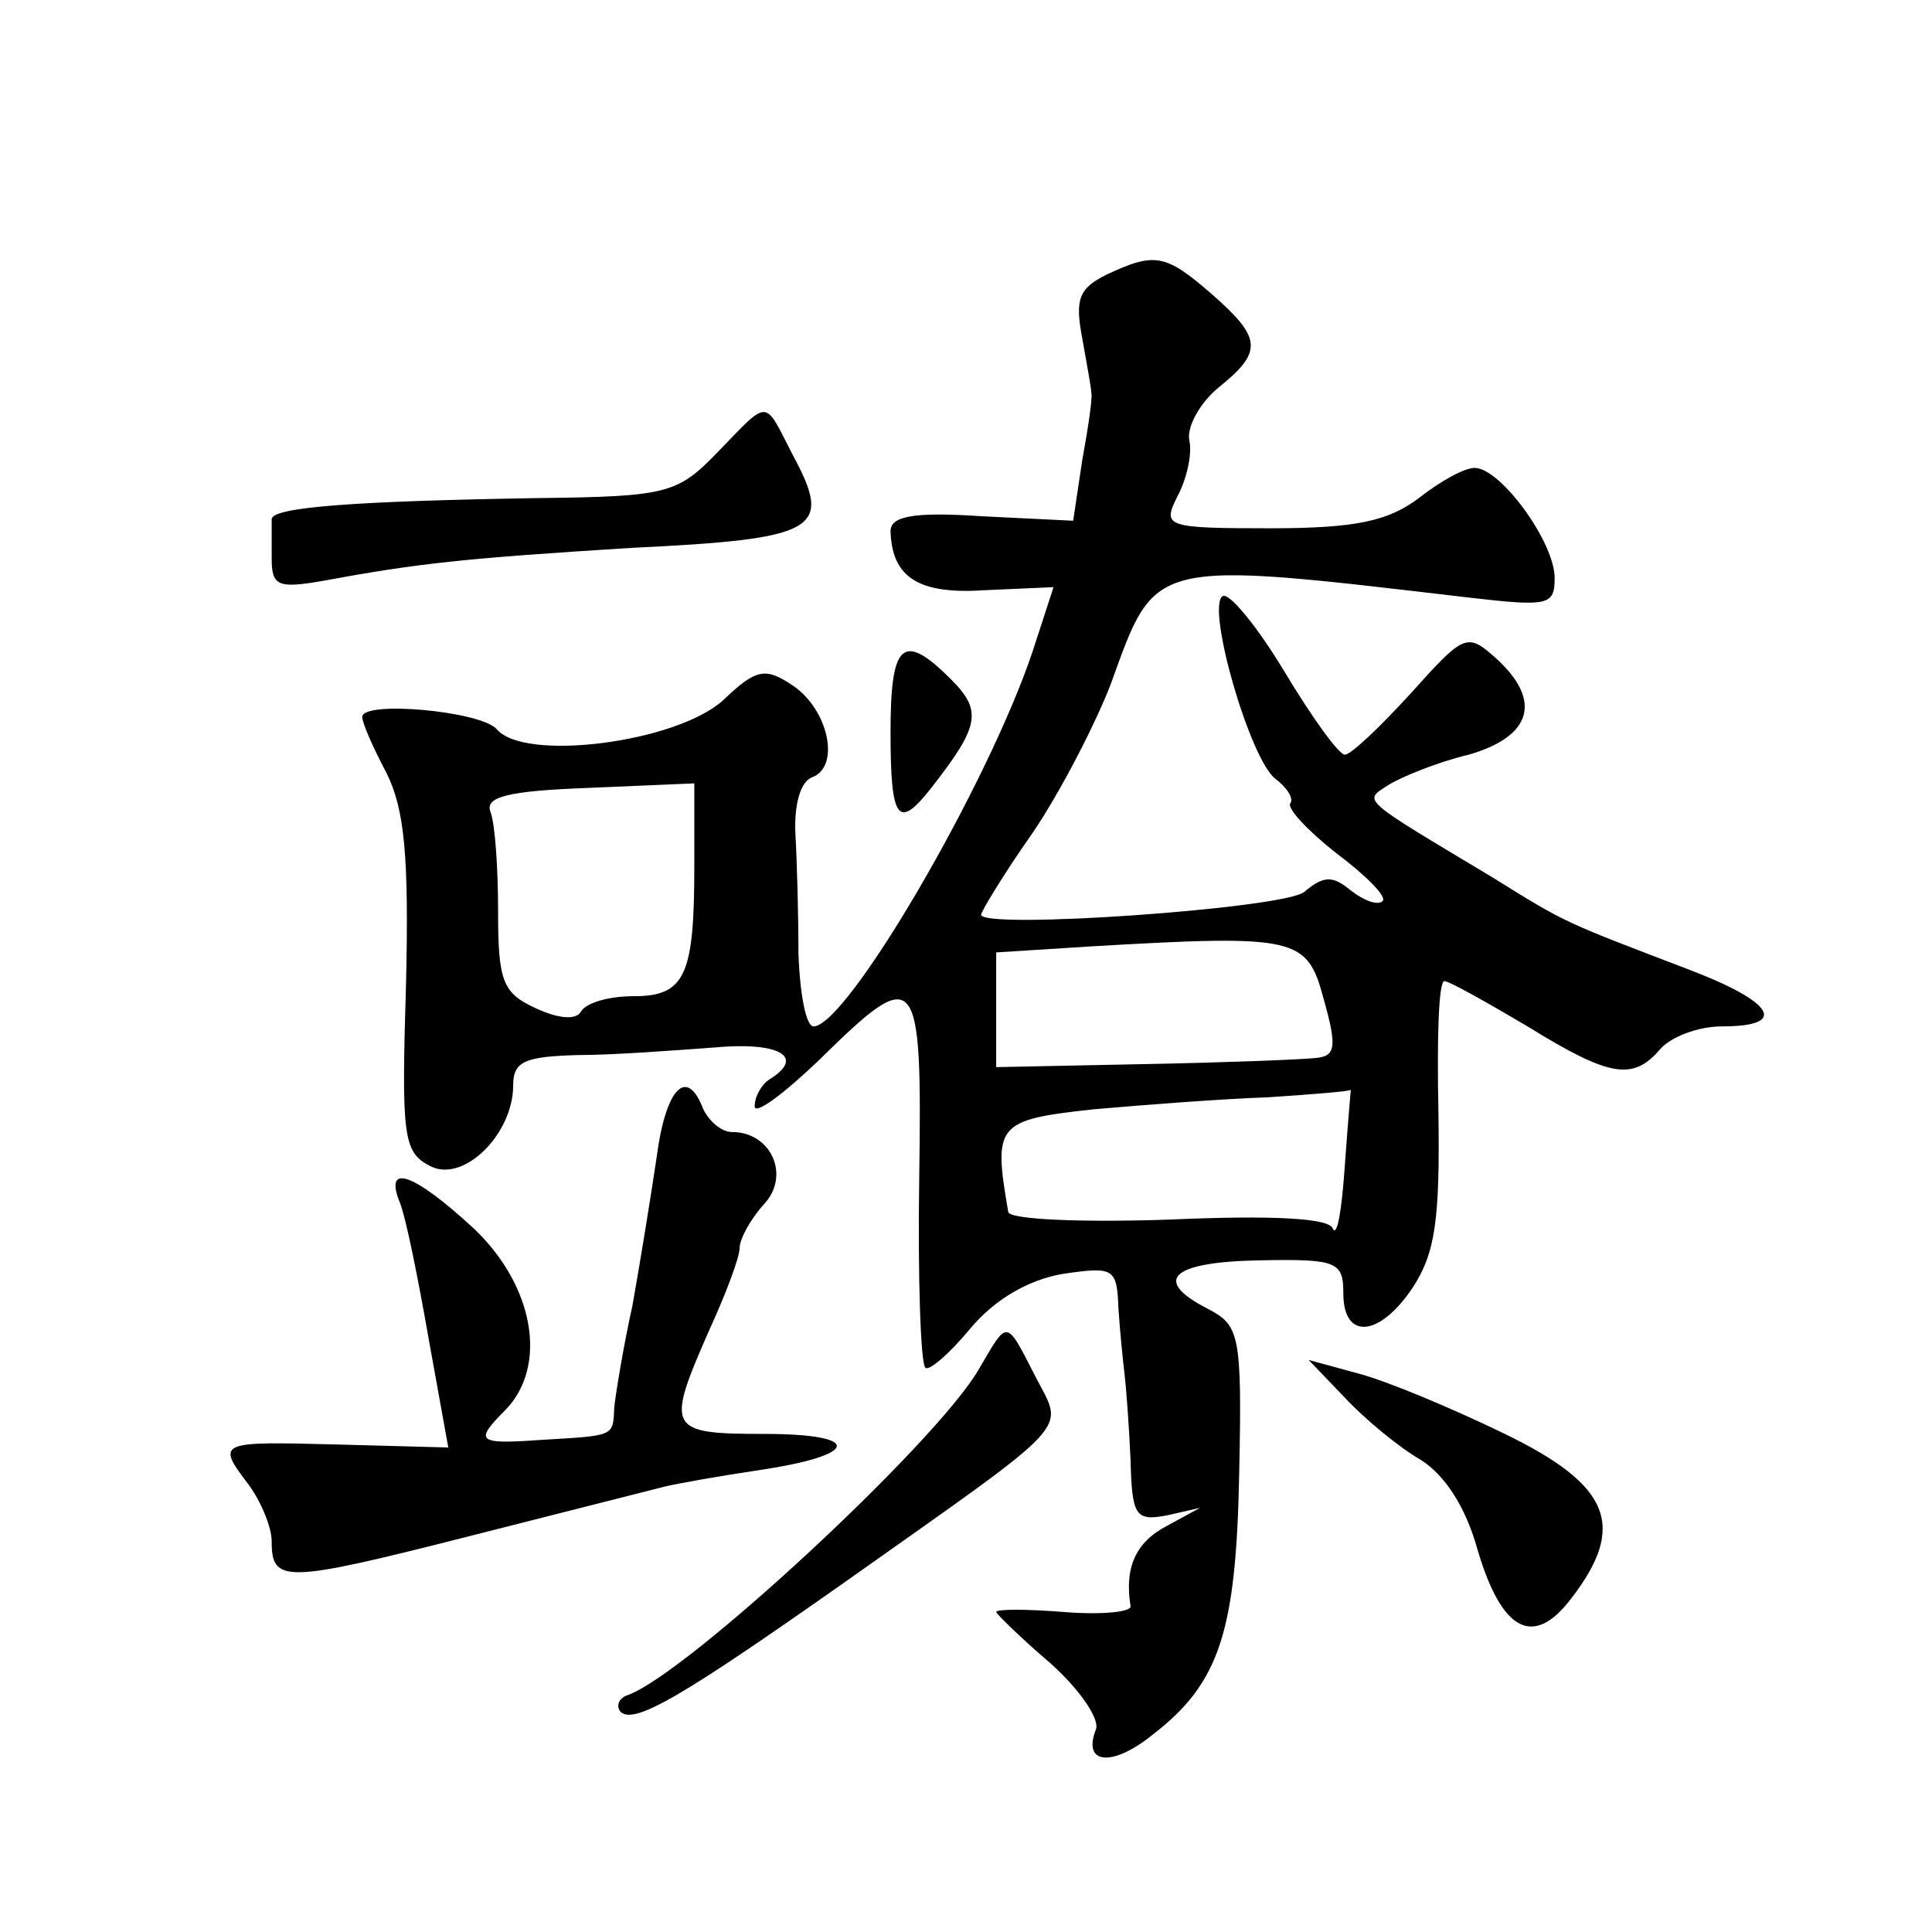
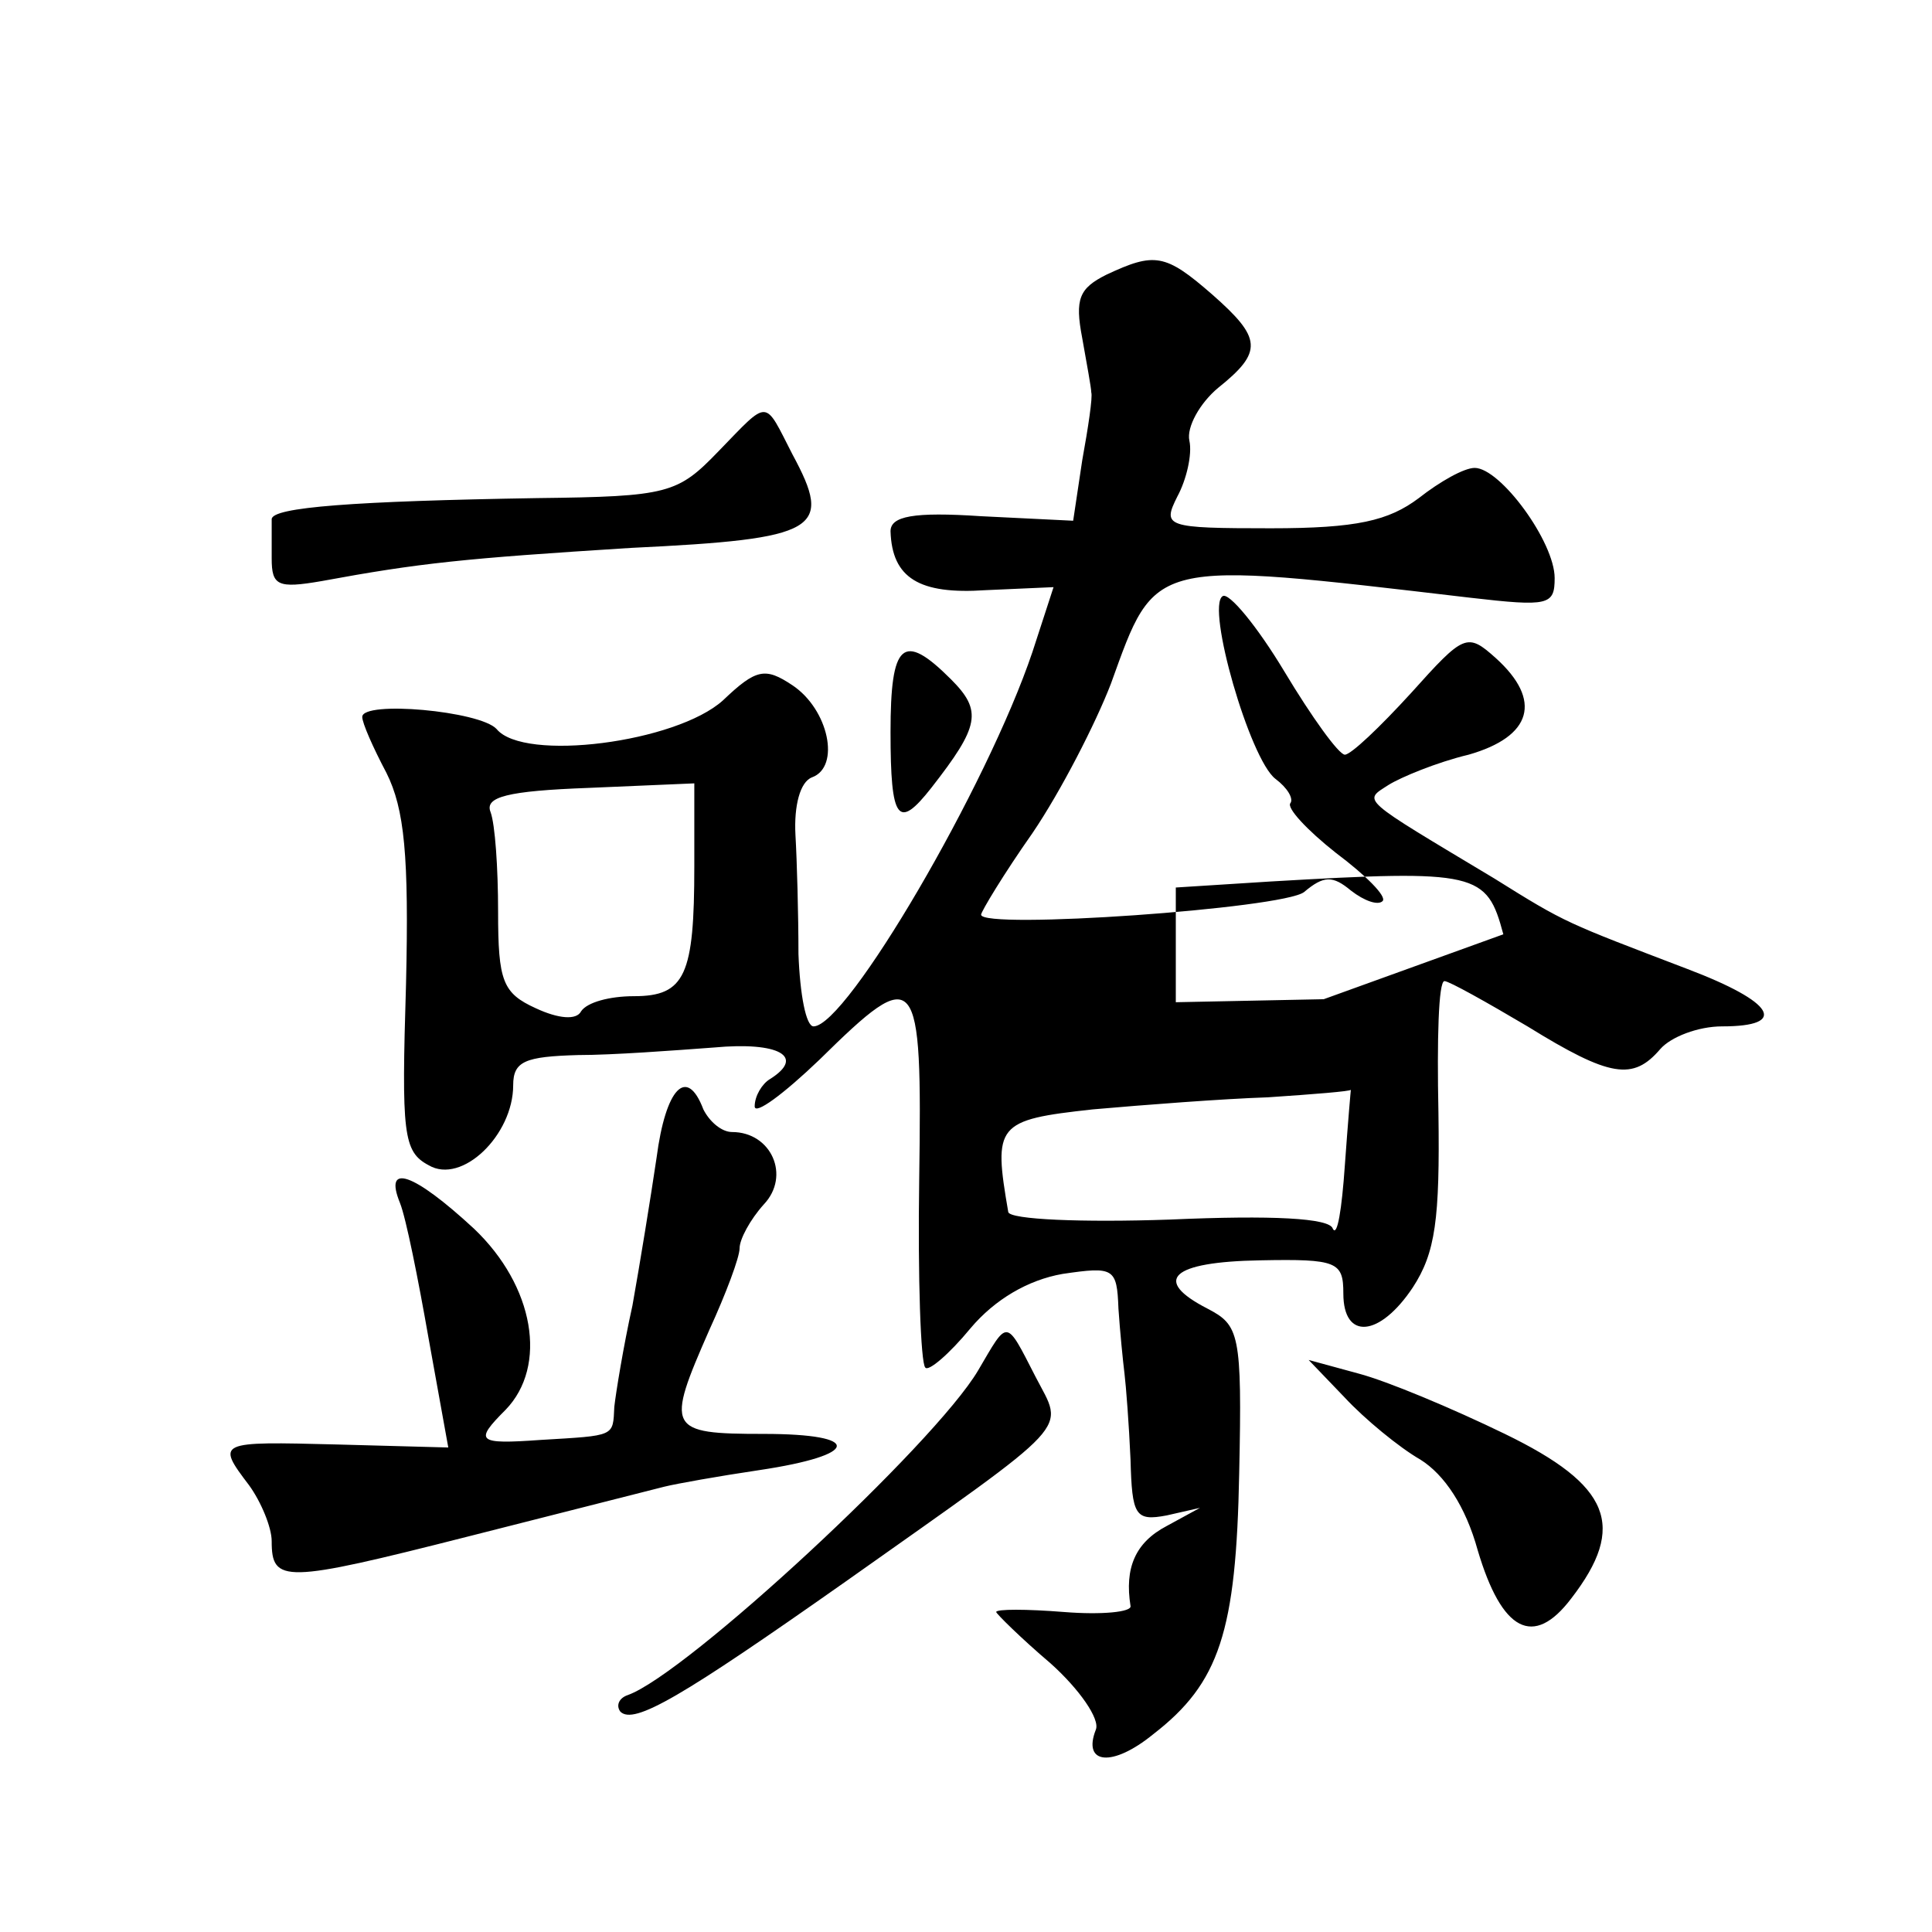
<svg xmlns="http://www.w3.org/2000/svg" version="1.0" width="128pt" height="128pt" viewBox="0 0 128 128" preserveAspectRatio="xMidYMid meet">
  <g transform="translate(0,128) scale(0.1,-0.1)" fill="#0" stroke="none">
-     <path d="M733 1098 c-18 -9 -21 -16 -16 -42 3 -17 6 -33 6 -36 1 -3 -2 -23 -6 -45 l-6 -40 -61 3 c-45 3 -60 0 -60 -10 1 -31 19 -42 63 -39 l45 2 -14 -43 c-30 -89 -123 -248 -145 -248 -5 0 -9 21 -10 48 0 26 -1 62 -2 79 -1 19 3 35 11 38 19 7 11 45 -13 61 -18 12 -24 11 -46 -10 -31 -28 -132 -41 -150 -19 -11 12 -89 19 -89 8 0 -4 7 -20 16 -37 12 -24 15 -55 13 -140 -3 -99 -2 -111 15 -120 22 -13 56 20 56 53 0 16 8 19 43 20 23 0 63 3 90 5 43 4 61 -6 37 -21 -5 -3 -10 -11 -10 -18 0 -6 19 8 43 31 65 64 68 60 66 -79 -1 -66 1 -122 4 -125 2 -3 16 9 30 26 16 19 38 32 61 36 34 5 36 4 37 -23 1 -15 3 -35 4 -43 1 -8 3 -34 4 -57 1 -37 3 -41 24 -37 l22 5 -22 -12 c-21 -11 -28 -28 -24 -53 1 -4 -19 -6 -44 -4 -25 2 -45 2 -45 0 0 -1 16 -17 36 -34 19 -17 33 -37 30 -44 -9 -23 11 -25 38 -3 44 34 55 68 57 173 2 93 0 98 -21 109 -37 19 -24 31 35 32 51 1 55 -1 55 -22 0 -31 24 -29 46 4 15 23 18 45 17 116 -1 48 0 87 4 87 3 0 28 -14 55 -30 55 -34 70 -36 88 -15 7 8 25 15 41 15 44 0 35 16 -23 38 -81 31 -80 30 -128 60 -90 54 -87 51 -70 62 8 5 32 15 53 20 42 12 49 36 18 64 -19 17 -21 16 -56 -23 -21 -23 -40 -41 -44 -41 -4 0 -22 25 -40 55 -18 30 -37 53 -41 50 -11 -7 18 -108 35 -121 8 -6 12 -13 10 -16 -3 -3 11 -18 30 -33 20 -15 34 -29 31 -32 -3 -3 -12 0 -21 7 -12 10 -18 10 -31 -1 -14 -11 -214 -25 -214 -15 0 2 15 27 34 54 19 28 42 73 52 99 30 83 25 82 238 57 52 -6 56 -5 56 13 0 24 -36 73 -53 73 -7 0 -23 -9 -37 -20 -20 -15 -41 -20 -98 -20 -70 0 -72 1 -62 21 6 11 10 28 8 37 -2 9 7 25 19 35 30 24 29 33 -4 62 -31 27 -38 28 -70 13z m-273 -392 c0 -72 -6 -86 -40 -86 -16 0 -31 -4 -35 -10 -3 -6 -15 -5 -30 2 -22 10 -25 18 -25 64 0 29 -2 58 -5 66 -4 10 11 14 65 16 l70 3 0 -55z m417 -88 c9 -32 8 -38 -6 -39 -9 -1 -60 -3 -113 -4 l-98 -2 0 38 0 38 63 4 c137 8 143 6 154 -35z m14 -110 c-2 -29 -5 -48 -8 -42 -2 7 -40 9 -108 6 -58 -2 -106 0 -107 5 -10 58 -8 61 56 68 34 3 86 7 116 8 30 2 55 4 55 5 0 1 -2 -22 -4 -50z M476 981 c-27 -28 -33 -30 -120 -31 -121 -2 -176 -6 -176 -14 0 -3 0 -15 0 -26 0 -18 4 -20 33 -15 65 12 94 15 205 22 125 6 134 12 107 62 -19 37 -15 37 -49 2z M590 795 c0 -59 5 -65 27 -37 32 41 34 51 13 72 -32 32 -40 24 -40 -35z M435 513 c-4 -27 -11 -70 -16 -98 -6 -27 -11 -58 -12 -67 -1 -20 1 -19 -49 -22 -42 -3 -44 -1 -23 20 28 29 19 82 -21 120 -40 37 -60 44 -49 17 4 -10 12 -50 19 -90 l13 -72 -74 2 c-79 2 -80 2 -58 -27 8 -11 15 -28 15 -37 0 -28 8 -28 130 3 63 16 122 31 130 33 8 2 36 7 63 11 67 10 69 24 3 24 -64 0 -65 3 -36 69 11 24 20 48 20 54 0 6 7 19 16 29 18 19 5 48 -21 48 -7 0 -15 7 -19 15 -11 29 -25 14 -31 -32z M648 372 c-29 -49 -193 -201 -232 -215 -6 -2 -8 -7 -5 -11 9 -9 41 10 149 86 154 109 145 99 126 136 -20 39 -18 38 -38 4z M891 354 c13 -14 36 -33 50 -41 16 -10 30 -31 38 -60 16 -54 37 -65 62 -32 37 48 26 75 -44 109 -35 17 -78 35 -97 40 l-33 9 24 -25z" />
+     <path d="M733 1098 c-18 -9 -21 -16 -16 -42 3 -17 6 -33 6 -36 1 -3 -2 -23 -6 -45 l-6 -40 -61 3 c-45 3 -60 0 -60 -10 1 -31 19 -42 63 -39 l45 2 -14 -43 c-30 -89 -123 -248 -145 -248 -5 0 -9 21 -10 48 0 26 -1 62 -2 79 -1 19 3 35 11 38 19 7 11 45 -13 61 -18 12 -24 11 -46 -10 -31 -28 -132 -41 -150 -19 -11 12 -89 19 -89 8 0 -4 7 -20 16 -37 12 -24 15 -55 13 -140 -3 -99 -2 -111 15 -120 22 -13 56 20 56 53 0 16 8 19 43 20 23 0 63 3 90 5 43 4 61 -6 37 -21 -5 -3 -10 -11 -10 -18 0 -6 19 8 43 31 65 64 68 60 66 -79 -1 -66 1 -122 4 -125 2 -3 16 9 30 26 16 19 38 32 61 36 34 5 36 4 37 -23 1 -15 3 -35 4 -43 1 -8 3 -34 4 -57 1 -37 3 -41 24 -37 l22 5 -22 -12 c-21 -11 -28 -28 -24 -53 1 -4 -19 -6 -44 -4 -25 2 -45 2 -45 0 0 -1 16 -17 36 -34 19 -17 33 -37 30 -44 -9 -23 11 -25 38 -3 44 34 55 68 57 173 2 93 0 98 -21 109 -37 19 -24 31 35 32 51 1 55 -1 55 -22 0 -31 24 -29 46 4 15 23 18 45 17 116 -1 48 0 87 4 87 3 0 28 -14 55 -30 55 -34 70 -36 88 -15 7 8 25 15 41 15 44 0 35 16 -23 38 -81 31 -80 30 -128 60 -90 54 -87 51 -70 62 8 5 32 15 53 20 42 12 49 36 18 64 -19 17 -21 16 -56 -23 -21 -23 -40 -41 -44 -41 -4 0 -22 25 -40 55 -18 30 -37 53 -41 50 -11 -7 18 -108 35 -121 8 -6 12 -13 10 -16 -3 -3 11 -18 30 -33 20 -15 34 -29 31 -32 -3 -3 -12 0 -21 7 -12 10 -18 10 -31 -1 -14 -11 -214 -25 -214 -15 0 2 15 27 34 54 19 28 42 73 52 99 30 83 25 82 238 57 52 -6 56 -5 56 13 0 24 -36 73 -53 73 -7 0 -23 -9 -37 -20 -20 -15 -41 -20 -98 -20 -70 0 -72 1 -62 21 6 11 10 28 8 37 -2 9 7 25 19 35 30 24 29 33 -4 62 -31 27 -38 28 -70 13z m-273 -392 c0 -72 -6 -86 -40 -86 -16 0 -31 -4 -35 -10 -3 -6 -15 -5 -30 2 -22 10 -25 18 -25 64 0 29 -2 58 -5 66 -4 10 11 14 65 16 l70 3 0 -55z m417 -88 l-98 -2 0 38 0 38 63 4 c137 8 143 6 154 -35z m14 -110 c-2 -29 -5 -48 -8 -42 -2 7 -40 9 -108 6 -58 -2 -106 0 -107 5 -10 58 -8 61 56 68 34 3 86 7 116 8 30 2 55 4 55 5 0 1 -2 -22 -4 -50z M476 981 c-27 -28 -33 -30 -120 -31 -121 -2 -176 -6 -176 -14 0 -3 0 -15 0 -26 0 -18 4 -20 33 -15 65 12 94 15 205 22 125 6 134 12 107 62 -19 37 -15 37 -49 2z M590 795 c0 -59 5 -65 27 -37 32 41 34 51 13 72 -32 32 -40 24 -40 -35z M435 513 c-4 -27 -11 -70 -16 -98 -6 -27 -11 -58 -12 -67 -1 -20 1 -19 -49 -22 -42 -3 -44 -1 -23 20 28 29 19 82 -21 120 -40 37 -60 44 -49 17 4 -10 12 -50 19 -90 l13 -72 -74 2 c-79 2 -80 2 -58 -27 8 -11 15 -28 15 -37 0 -28 8 -28 130 3 63 16 122 31 130 33 8 2 36 7 63 11 67 10 69 24 3 24 -64 0 -65 3 -36 69 11 24 20 48 20 54 0 6 7 19 16 29 18 19 5 48 -21 48 -7 0 -15 7 -19 15 -11 29 -25 14 -31 -32z M648 372 c-29 -49 -193 -201 -232 -215 -6 -2 -8 -7 -5 -11 9 -9 41 10 149 86 154 109 145 99 126 136 -20 39 -18 38 -38 4z M891 354 c13 -14 36 -33 50 -41 16 -10 30 -31 38 -60 16 -54 37 -65 62 -32 37 48 26 75 -44 109 -35 17 -78 35 -97 40 l-33 9 24 -25z" />
  </g>
</svg>